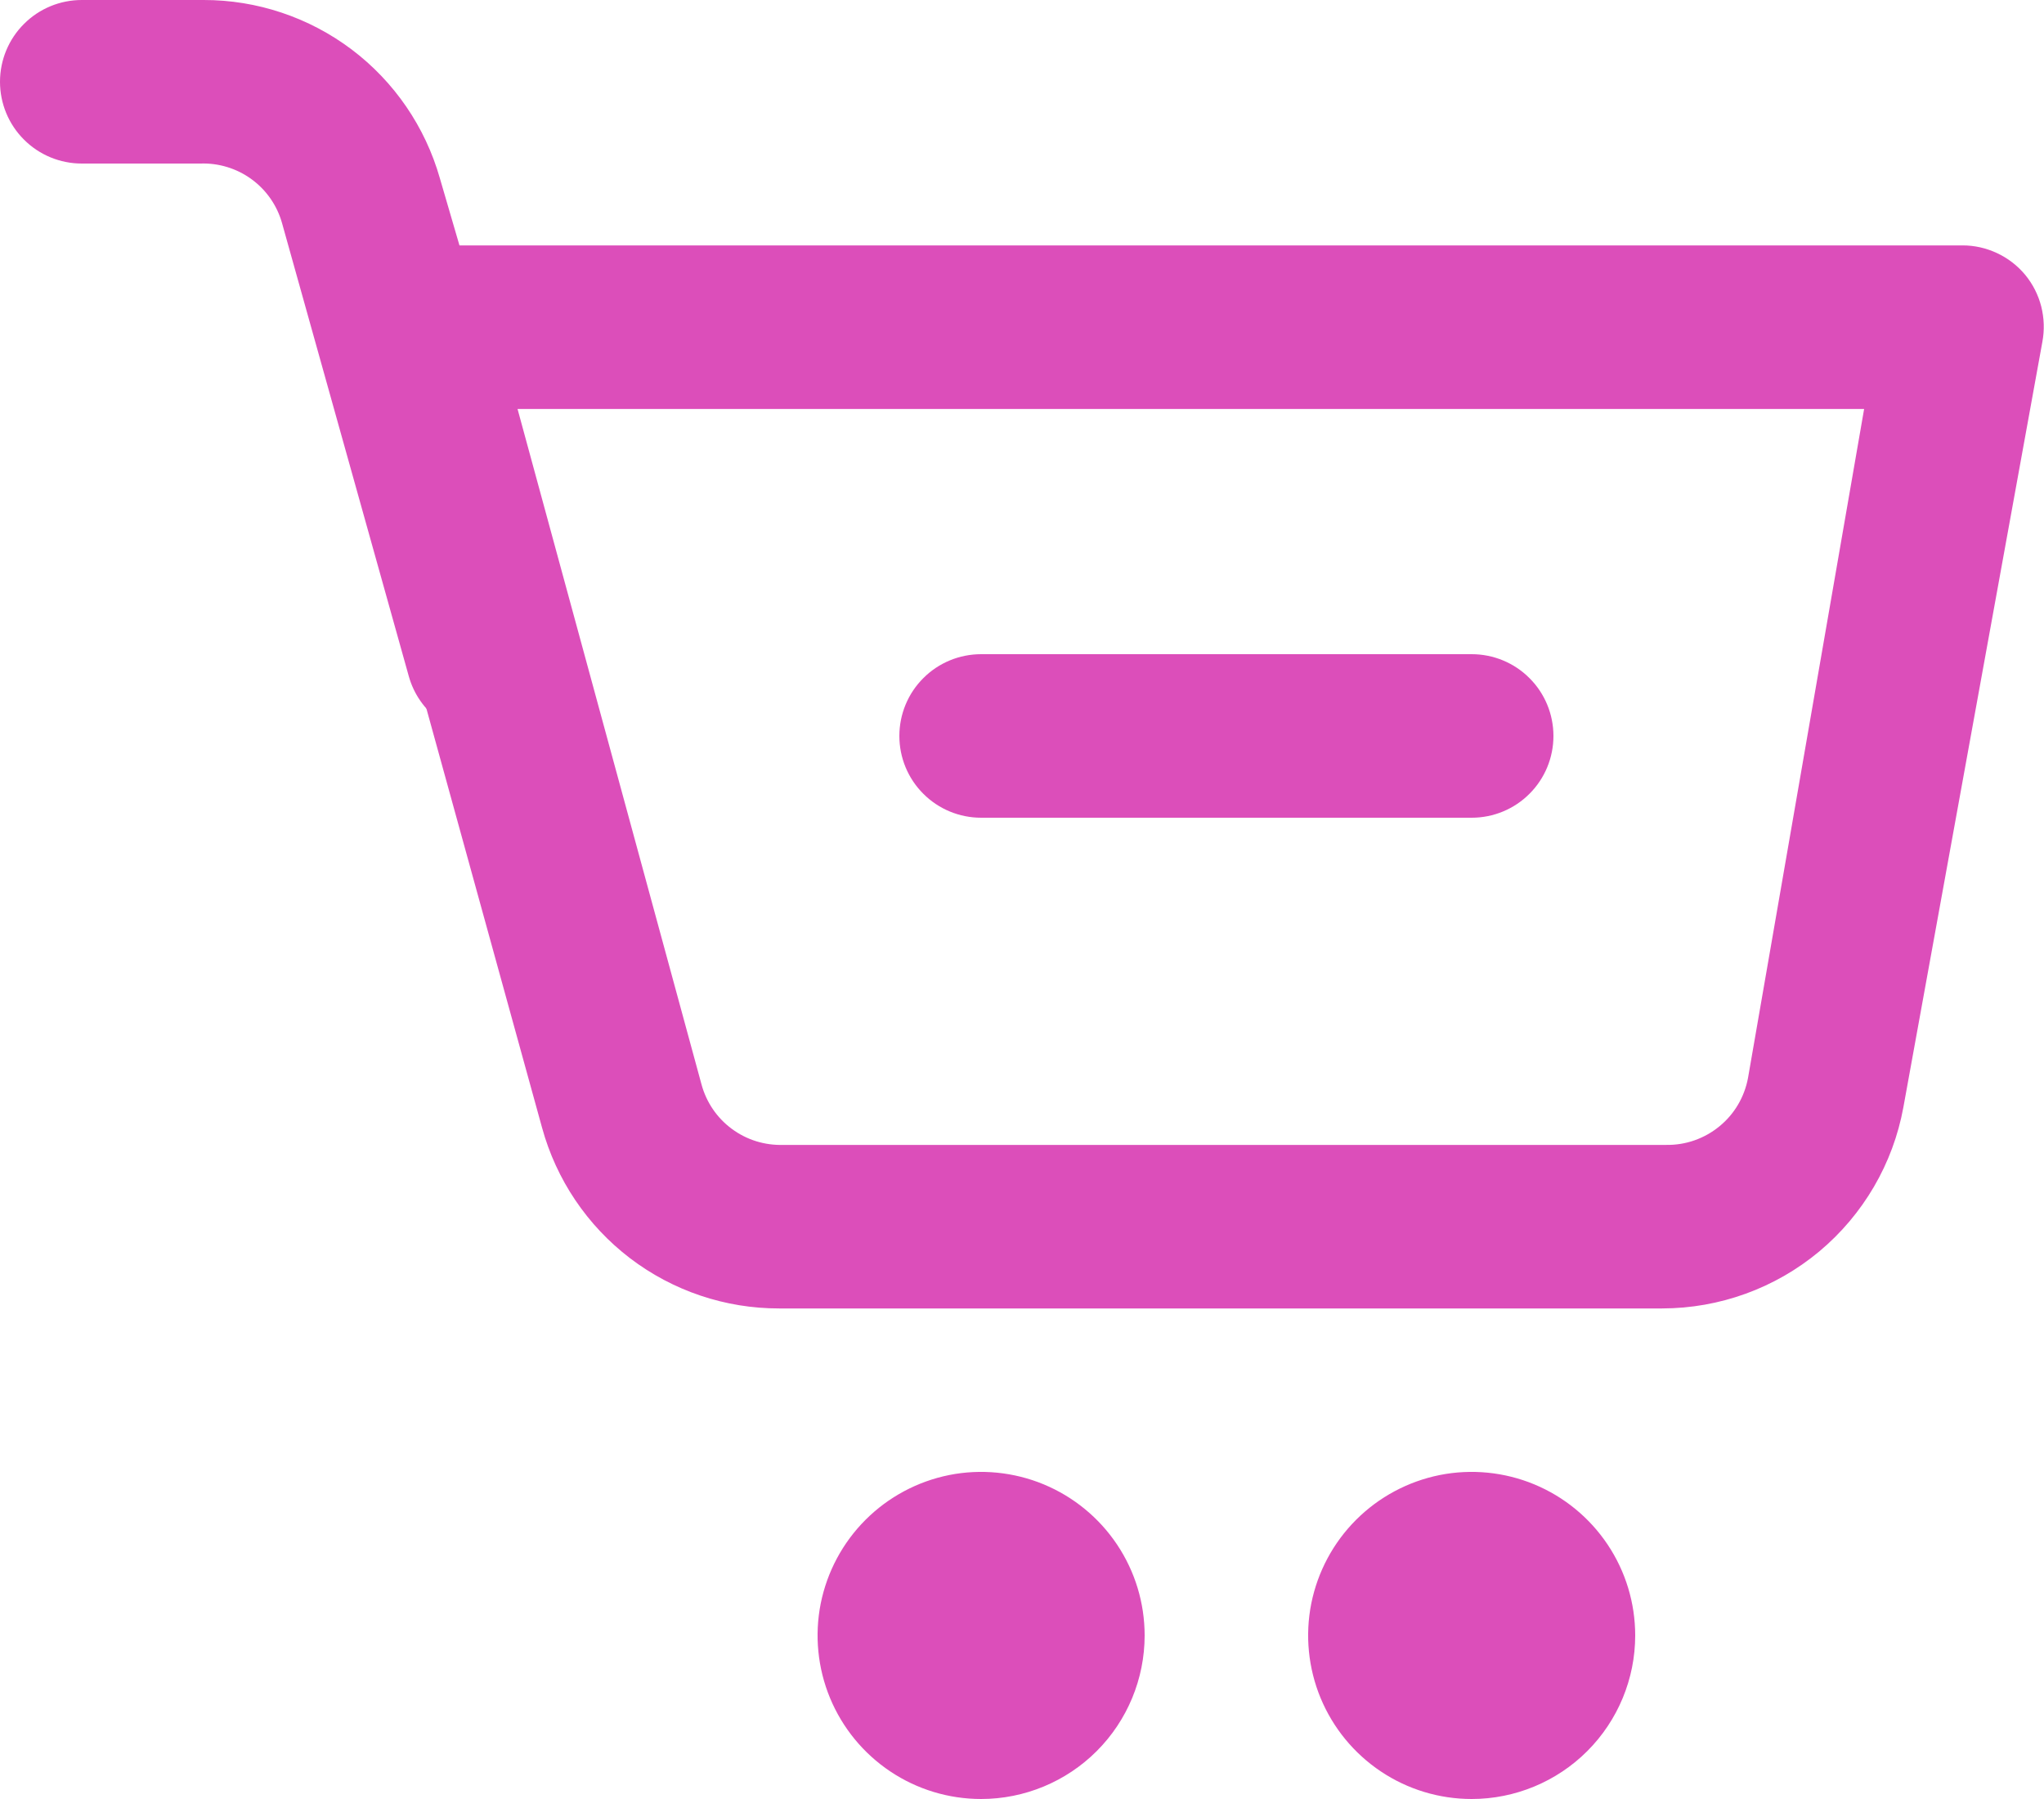
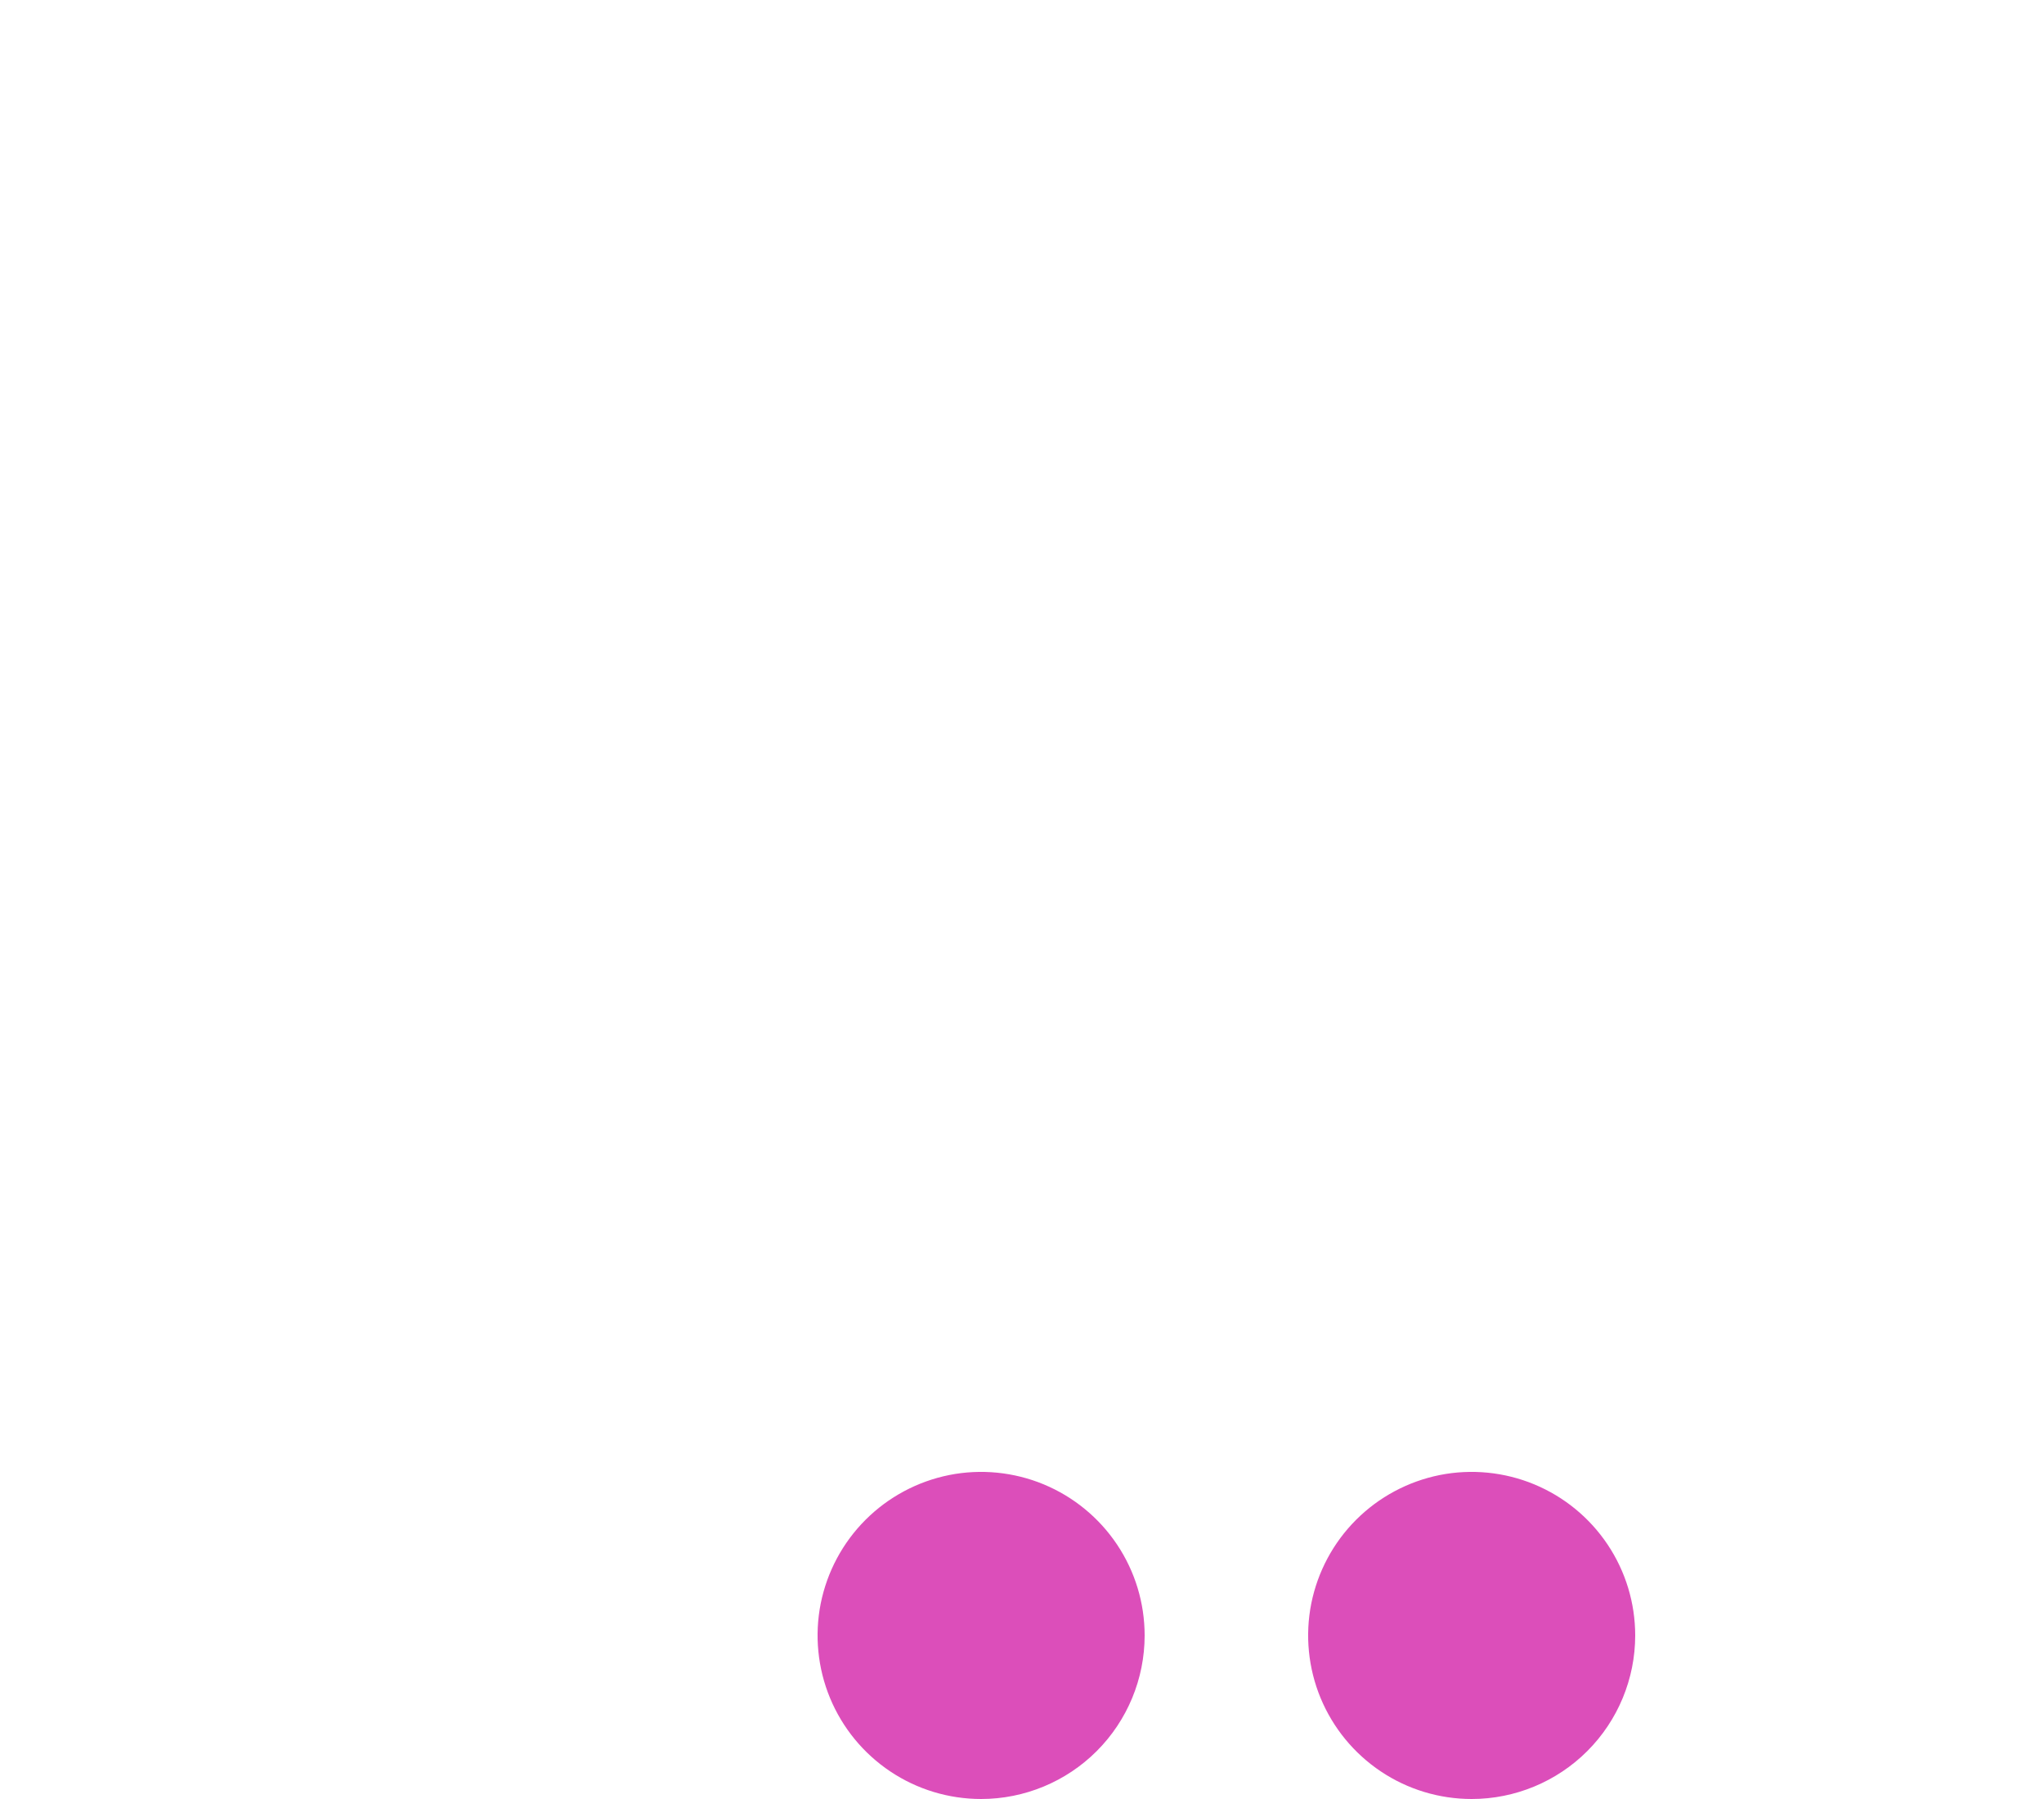
<svg xmlns="http://www.w3.org/2000/svg" width="25" height="22" viewBox="0 0 25 22" fill="none">
-   <path d="M20.33 16.001H9.53C8.871 16.002 8.23 15.786 7.706 15.387C7.182 14.987 6.804 14.426 6.63 13.791L4 4.261C3.96 4.112 3.954 3.957 3.983 3.806C4.013 3.655 4.077 3.513 4.17 3.391C4.267 3.264 4.393 3.163 4.538 3.095C4.682 3.027 4.841 2.995 5 3.001H24C24.147 3 24.292 3.033 24.425 3.095C24.558 3.157 24.676 3.248 24.77 3.361C24.863 3.474 24.93 3.606 24.966 3.747C25.002 3.889 25.007 4.037 24.98 4.181L23.28 13.541C23.154 14.231 22.789 14.855 22.25 15.305C21.711 15.754 21.032 16 20.33 16.001ZM6.33 5.001L8.58 13.261C8.639 13.479 8.769 13.671 8.951 13.805C9.133 13.94 9.354 14.008 9.58 14.001H20.38C20.617 14.005 20.847 13.924 21.03 13.774C21.214 13.624 21.337 13.414 21.38 13.181L22.8 5.001H6.33Z" fill="#DC4EBA" />
-   <path d="M6 9C5.776 9.008 5.555 8.941 5.373 8.808C5.192 8.676 5.06 8.486 5 8.27L3.45 2.73C3.39 2.514 3.258 2.324 3.077 2.192C2.895 2.059 2.674 1.992 2.45 2H1C0.735 2 0.48 1.895 0.293 1.707C0.105 1.52 0 1.265 0 1C0 0.735 0.105 0.48 0.293 0.293C0.48 0.105 0.735 2.9997e-06 1 2.9997e-06H2.49C3.143 -0.001 3.779 0.212 4.301 0.605C4.822 0.998 5.201 1.551 5.38 2.18L7 7.73C7.041 7.861 7.054 8 7.039 8.136C7.023 8.273 6.98 8.405 6.912 8.524C6.843 8.643 6.751 8.747 6.64 8.829C6.53 8.911 6.404 8.969 6.27 9C6.181 9.015 6.089 9.015 6 9Z" fill="#DC4EBA" />
  <path d="M12 22C11.604 22 11.218 21.883 10.889 21.663C10.56 21.443 10.304 21.131 10.152 20.765C10.001 20.4 9.961 19.998 10.038 19.61C10.116 19.222 10.306 18.866 10.586 18.586C10.866 18.306 11.222 18.116 11.61 18.038C11.998 17.961 12.4 18.001 12.765 18.152C13.131 18.304 13.443 18.56 13.663 18.889C13.883 19.218 14 19.604 14 20C14 20.53 13.789 21.039 13.414 21.414C13.039 21.789 12.53 22 12 22Z" fill="#DC4EBA" />
  <path d="M18 22C17.604 22 17.218 21.883 16.889 21.663C16.56 21.443 16.304 21.131 16.152 20.765C16.001 20.4 15.961 19.998 16.038 19.61C16.116 19.222 16.306 18.866 16.586 18.586C16.866 18.306 17.222 18.116 17.61 18.038C17.998 17.961 18.4 18.001 18.765 18.152C19.131 18.304 19.443 18.56 19.663 18.889C19.883 19.218 20 19.604 20 20C20 20.53 19.789 21.039 19.414 21.414C19.039 21.789 18.53 22 18 22Z" fill="#DC4EBA" />
-   <path d="M18 10H12C11.735 10 11.48 9.895 11.293 9.707C11.105 9.52 11 9.265 11 9C11 8.735 11.105 8.48 11.293 8.293C11.48 8.105 11.735 8 12 8H18C18.265 8 18.52 8.105 18.707 8.293C18.895 8.48 19 8.735 19 9C19 9.265 18.895 9.52 18.707 9.707C18.52 9.895 18.265 10 18 10Z" fill="#DC4EBA" />
</svg>